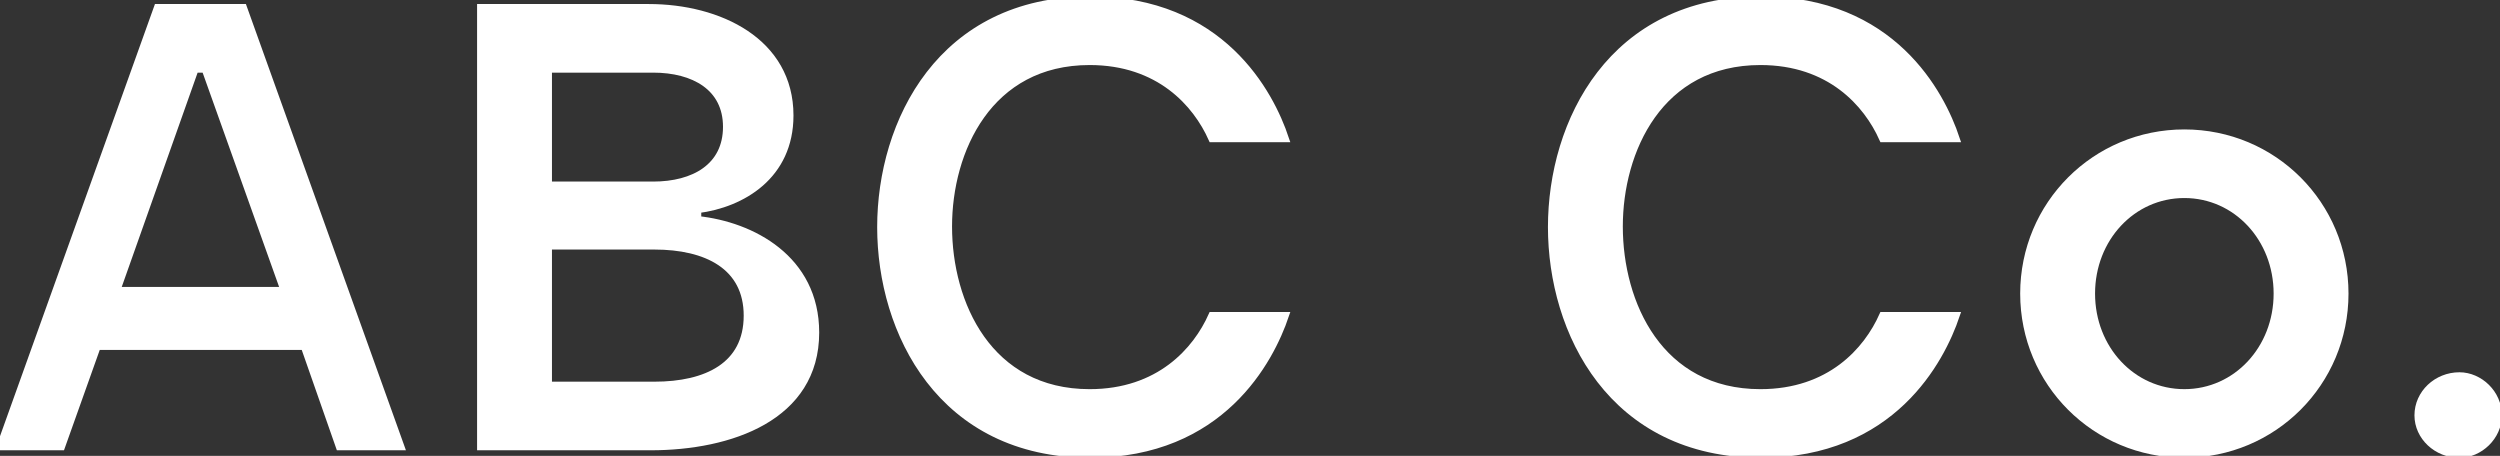
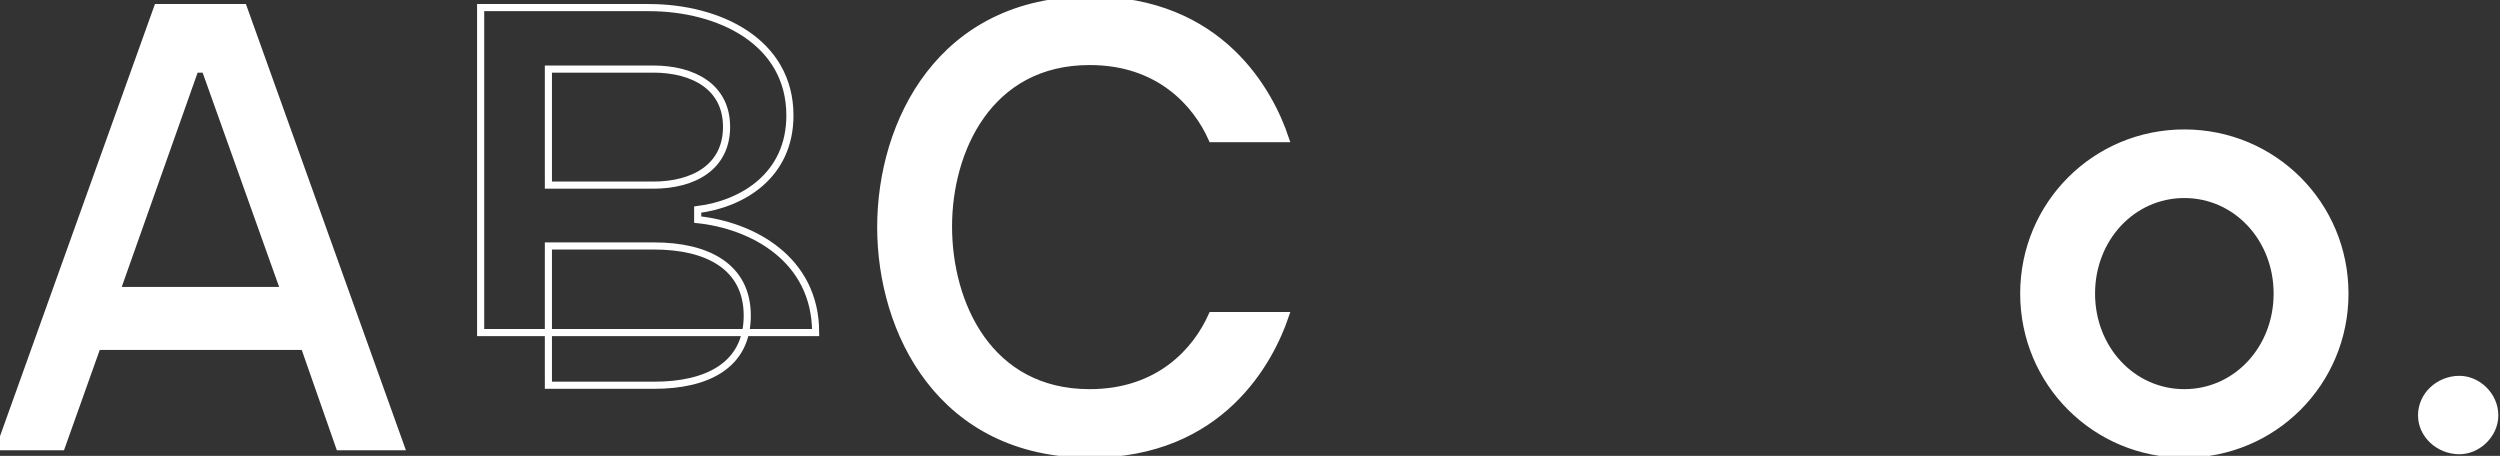
<svg xmlns="http://www.w3.org/2000/svg" viewBox="0 0 351 64" fill="none">
  <rect x="0" y="0" width="351" height="64" fill="#333333" stroke="none" />
  <path d="M345.304 52.767C348.122 52.767 350.765 55.233 350.765 58.315C350.765 61.31 348.122 63.776 345.304 63.776C342.133 63.776 339.49 61.31 339.49 58.315C339.49 55.233 342.133 52.767 345.304 52.767Z" fill="white" />
-   <path d="M345.304 52.767C348.122 52.767 350.765 55.233 350.765 58.315C350.765 61.31 348.122 63.776 345.304 63.776C342.133 63.776 339.49 61.31 339.49 58.315C339.49 55.233 342.133 52.767 345.304 52.767Z" stroke="white" />
  <path d="M306.682 18.672C319.189 18.672 329.229 28.713 329.229 41.22C329.229 53.727 319.189 63.768 306.682 63.768C294.175 63.768 284.134 53.727 284.134 41.22C284.134 28.713 294.175 18.672 306.682 18.672ZM306.682 27.304C299.371 27.304 293.646 33.469 293.646 41.22C293.646 48.971 299.371 55.136 306.682 55.136C313.992 55.136 319.717 48.971 319.717 41.22C319.717 33.469 313.992 27.304 306.682 27.304Z" fill="white" />
  <path d="M306.682 18.672C319.189 18.672 329.229 28.713 329.229 41.22C329.229 53.727 319.189 63.768 306.682 63.768C294.175 63.768 284.134 53.727 284.134 41.22C284.134 28.713 294.175 18.672 306.682 18.672ZM306.682 27.304C299.371 27.304 293.646 33.469 293.646 41.22C293.646 48.971 299.371 55.136 306.682 55.136C313.992 55.136 319.717 48.971 319.717 41.22C319.717 33.469 313.992 27.304 306.682 27.304Z" stroke="white" />
-   <path d="M247.249 0C265.657 1.98178e-05 272.527 13.123 274.641 19.465H264.335C262.133 14.533 256.937 8.632 247.161 8.632C232.98 8.632 227.343 21.139 227.343 31.796C227.343 42.63 232.98 55.137 247.161 55.137C256.937 55.137 262.134 49.235 264.335 44.303H274.641C272.527 50.556 265.657 63.769 247.249 63.769C226.286 63.769 217.831 46.593 217.831 31.884C217.831 17.175 226.286 0 247.249 0Z" fill="white" />
-   <path d="M247.249 0C265.657 1.98178e-05 272.527 13.123 274.641 19.465H264.335C262.133 14.533 256.937 8.632 247.161 8.632C232.98 8.632 227.343 21.139 227.343 31.796C227.343 42.63 232.98 55.137 247.161 55.137C256.937 55.137 262.134 49.235 264.335 44.303H274.641C272.527 50.556 265.657 63.769 247.249 63.769C226.286 63.769 217.831 46.593 217.831 31.884C217.831 17.175 226.286 0 247.249 0Z" stroke="white" />
  <path d="M153.073 0C171.481 1.10483e-05 178.351 13.123 180.465 19.465H170.159C167.957 14.533 162.761 8.632 152.985 8.632C138.804 8.632 133.167 21.139 133.167 31.796C133.167 42.63 138.804 55.137 152.985 55.137C162.761 55.137 167.958 49.235 170.159 44.303H180.465C178.351 50.556 171.481 63.769 153.073 63.769C132.11 63.769 123.655 46.593 123.655 31.884C123.655 17.175 132.11 0 153.073 0Z" fill="white" />
  <path d="M153.073 0C171.481 1.10483e-05 178.351 13.123 180.465 19.465H170.159C167.957 14.533 162.761 8.632 152.985 8.632C138.804 8.632 133.167 21.139 133.167 31.796C133.167 42.63 138.804 55.137 152.985 55.137C162.761 55.137 167.958 49.235 170.159 44.303H180.465C178.351 50.556 171.481 63.769 153.073 63.769C132.11 63.769 123.655 46.593 123.655 31.884C123.655 17.175 132.11 0 153.073 0Z" stroke="white" />
-   <path d="M91.087 1.066C100.951 1.066 110.904 5.822 110.904 16.215C110.904 24.671 104.21 28.634 97.957 29.427V30.836C105.531 31.629 114.515 36.297 114.515 46.69C114.515 58.58 102.537 62.72 91.351 62.72H67.482V1.066H91.087ZM76.995 54.088H91.88C99.19 54.088 104.915 51.358 104.915 44.312C104.915 37.354 99.19 34.536 91.88 34.536H76.995V54.088ZM76.995 25.992H91.704C97.429 25.992 102.009 23.437 102.009 17.8C102.008 12.252 97.429 9.698 91.704 9.698H76.995V25.992Z" fill="white" />
-   <path d="M91.087 1.066C100.951 1.066 110.904 5.822 110.904 16.215C110.904 24.671 104.21 28.634 97.957 29.427V30.836C105.531 31.629 114.515 36.297 114.515 46.69C114.515 58.58 102.537 62.72 91.351 62.72H67.482V1.066H91.087ZM76.995 54.088H91.88C99.19 54.088 104.915 51.358 104.915 44.312C104.915 37.354 99.19 34.536 91.88 34.536H76.995V54.088ZM76.995 25.992H91.704C97.429 25.992 102.009 23.437 102.009 17.8C102.008 12.252 97.429 9.698 91.704 9.698H76.995V25.992Z" stroke="white" />
+   <path d="M91.087 1.066C100.951 1.066 110.904 5.822 110.904 16.215C110.904 24.671 104.21 28.634 97.957 29.427V30.836C105.531 31.629 114.515 36.297 114.515 46.69H67.482V1.066H91.087ZM76.995 54.088H91.88C99.19 54.088 104.915 51.358 104.915 44.312C104.915 37.354 99.19 34.536 91.88 34.536H76.995V54.088ZM76.995 25.992H91.704C97.429 25.992 102.009 23.437 102.009 17.8C102.008 12.252 97.429 9.698 91.704 9.698H76.995V25.992Z" stroke="white" />
  <path d="M56.281 62.72H47.65L42.718 48.627H13.652L8.632 62.72H0L22.107 1.066L34.174 1.066L56.281 62.72ZM16.383 40.789H39.899L28.802 9.698H27.393L16.383 40.789Z" fill="white" />
  <path d="M56.281 62.72H47.65L42.718 48.627H13.652L8.632 62.72H0L22.107 1.066L34.174 1.066L56.281 62.72ZM16.383 40.789H39.899L28.802 9.698H27.393L16.383 40.789Z" stroke="white" />
</svg>